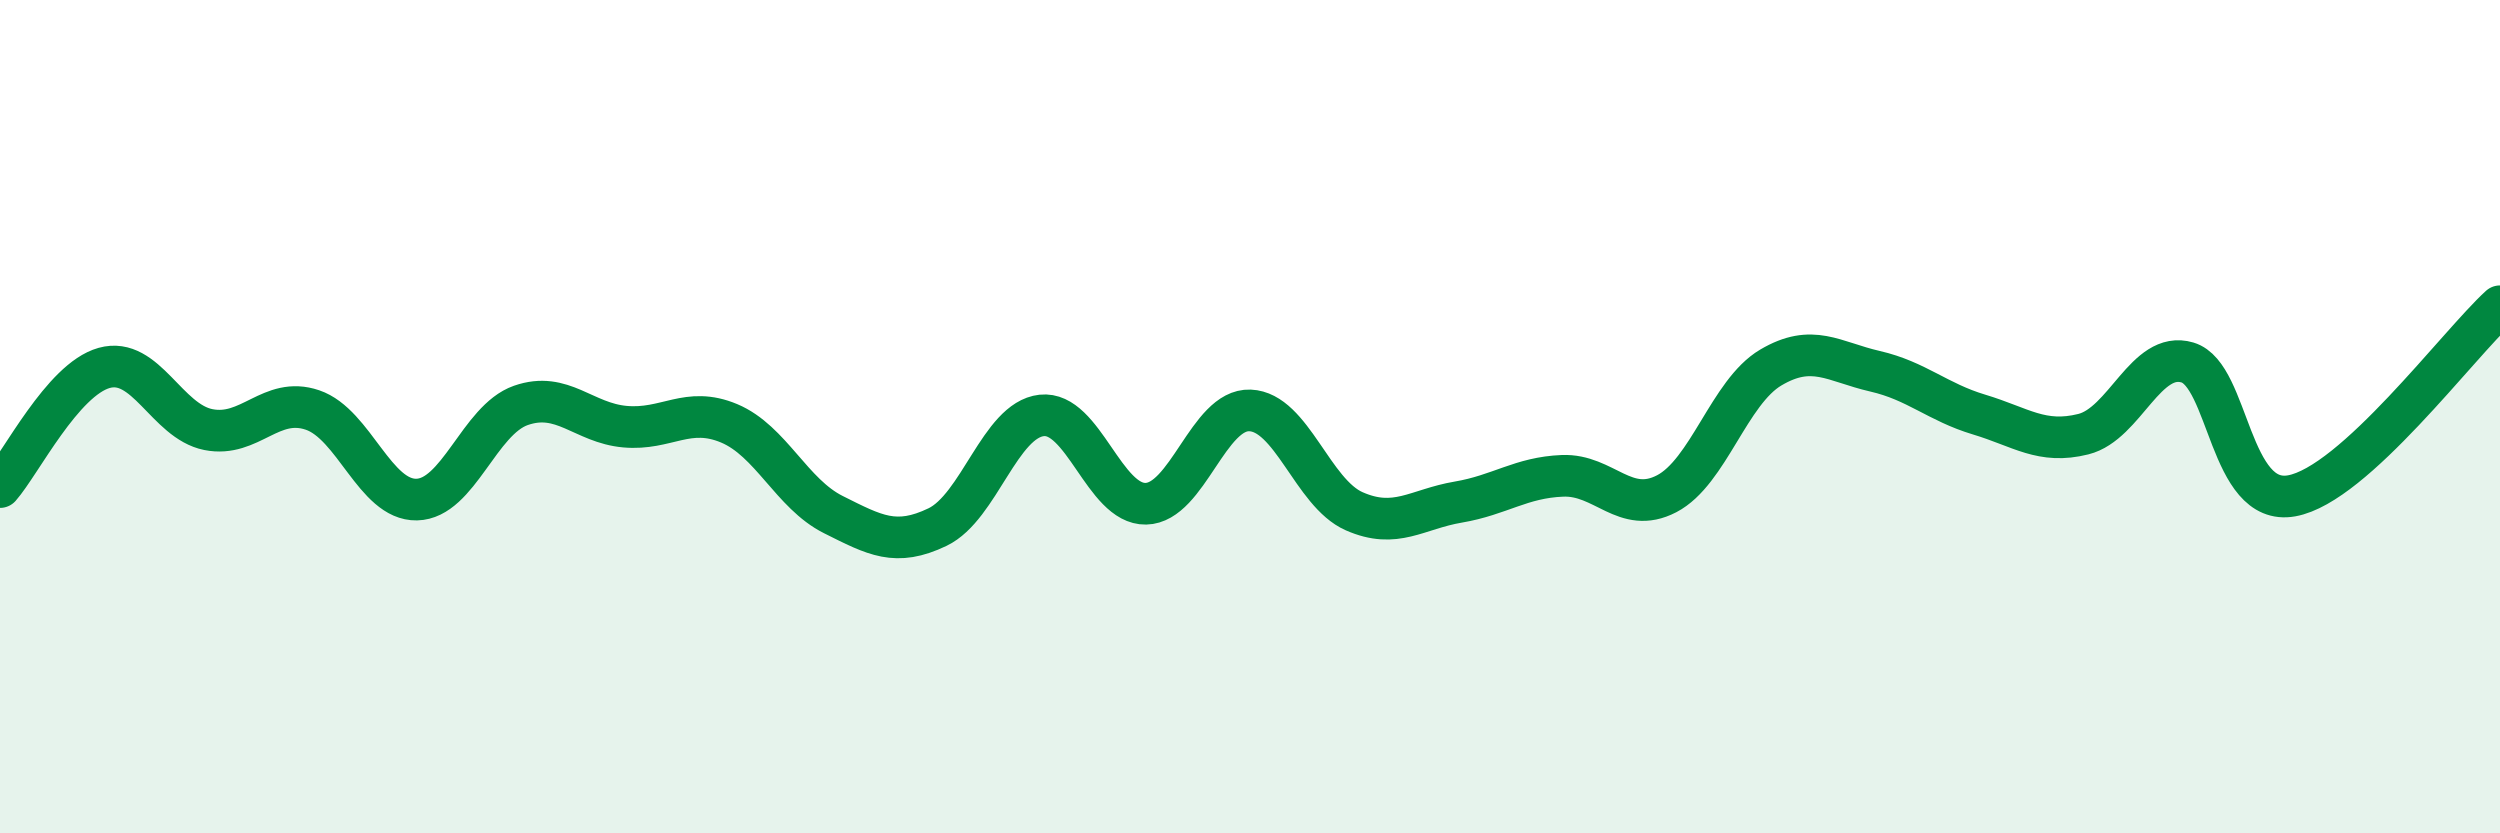
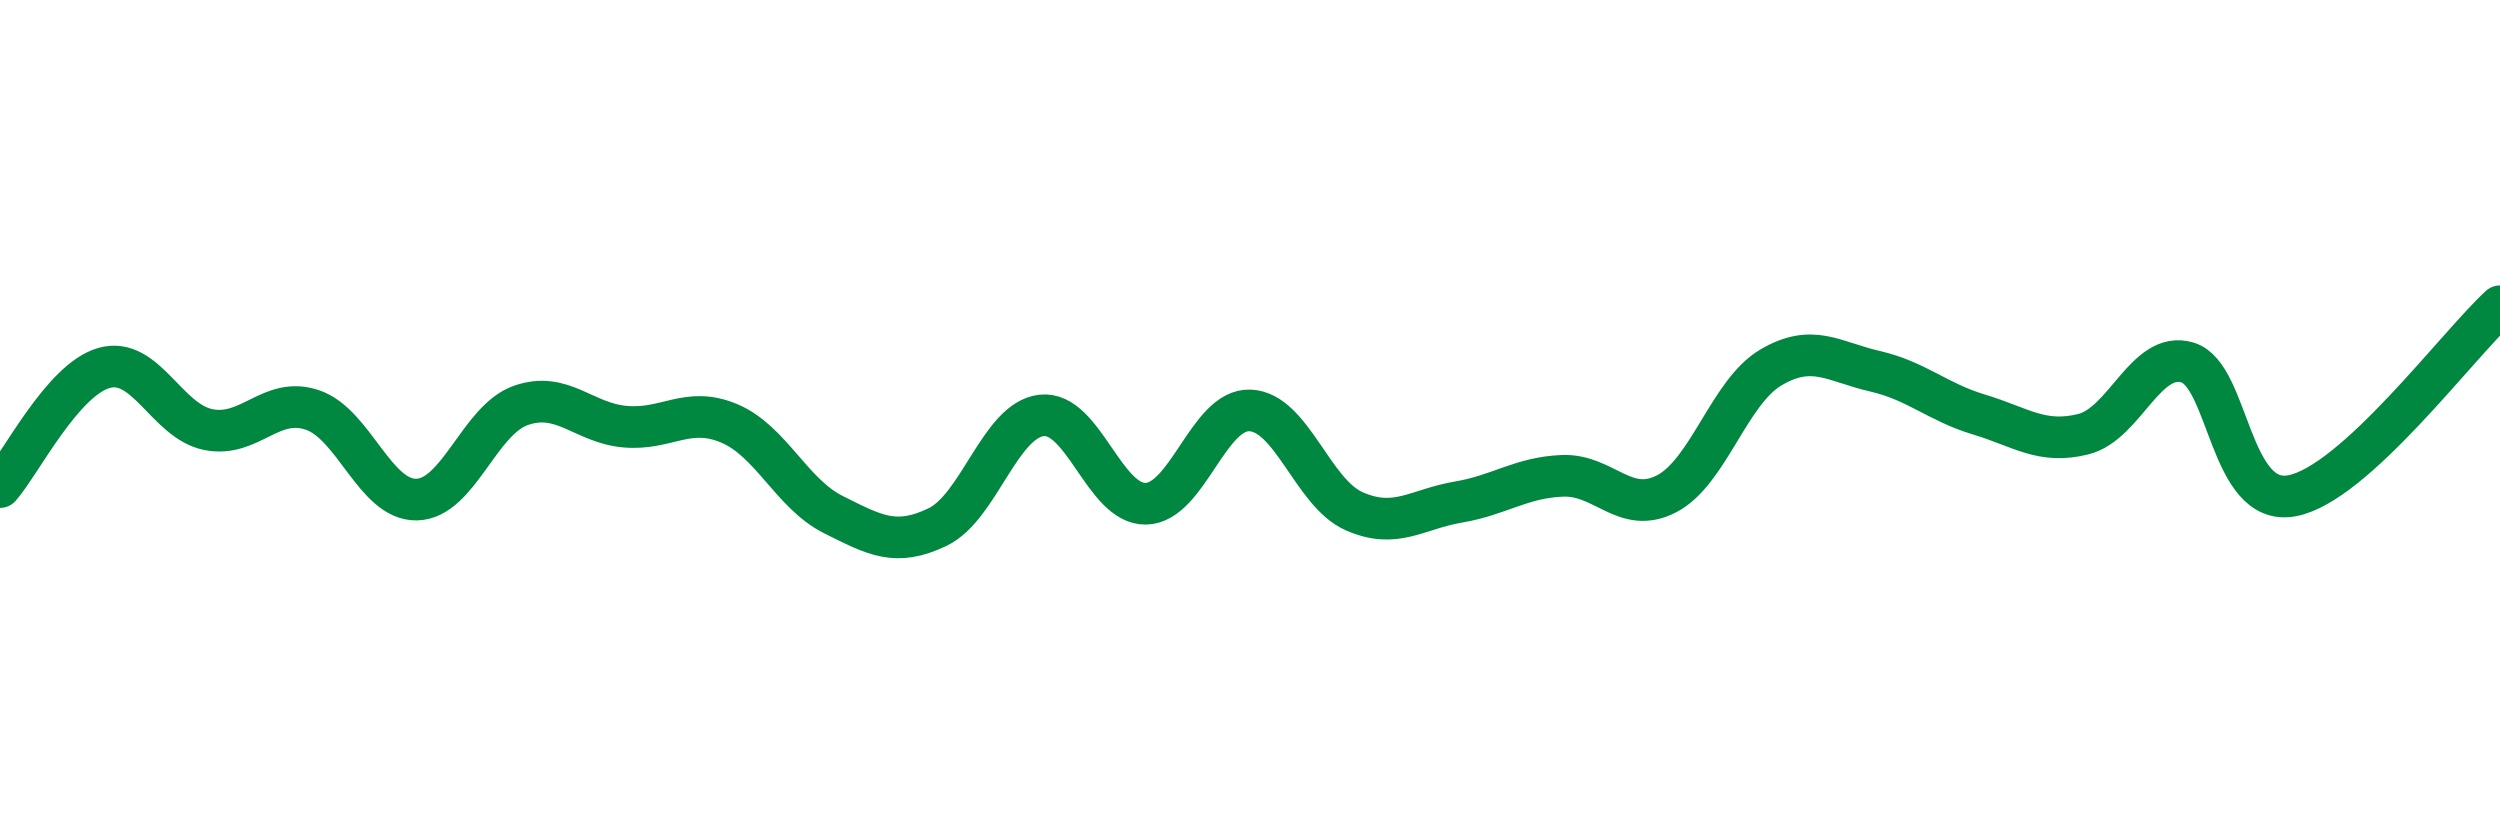
<svg xmlns="http://www.w3.org/2000/svg" width="60" height="20" viewBox="0 0 60 20">
-   <path d="M 0,11.69 C 0.5,11.12 1.5,9.11 2.5,8.83 C 3.5,8.55 4,10.11 5,10.31 C 6,10.51 6.5,9.5 7.5,9.84 C 8.5,10.18 9,12.01 10,11.99 C 11,11.97 11.5,10.08 12.5,9.73 C 13.5,9.38 14,10.15 15,10.24 C 16,10.33 16.5,9.74 17.5,10.16 C 18.5,10.58 19,11.85 20,12.35 C 21,12.85 21.5,13.13 22.5,12.65 C 23.5,12.17 24,10.08 25,9.97 C 26,9.86 26.5,12.11 27.5,12.09 C 28.5,12.07 29,9.81 30,9.85 C 31,9.89 31.5,11.83 32.5,12.27 C 33.5,12.71 34,12.22 35,12.05 C 36,11.88 36.5,11.46 37.5,11.42 C 38.5,11.38 39,12.37 40,11.85 C 41,11.33 41.5,9.41 42.5,8.82 C 43.5,8.23 44,8.68 45,8.91 C 46,9.14 46.5,9.65 47.5,9.95 C 48.5,10.25 49,10.67 50,10.42 C 51,10.17 51.5,8.4 52.5,8.7 C 53.5,9 53.5,12.17 55,11.9 C 56.5,11.63 59,8.26 60,7.35L60 20L0 20Z" fill="#008740" opacity="0.1" stroke-linecap="round" stroke-linejoin="round" />
  <path d="M 0,11.69 C 0.5,11.12 1.5,9.11 2.5,8.83 C 3.5,8.55 4,10.11 5,10.31 C 6,10.51 6.5,9.5 7.5,9.84 C 8.5,10.18 9,12.01 10,11.99 C 11,11.97 11.5,10.08 12.5,9.73 C 13.5,9.38 14,10.15 15,10.24 C 16,10.33 16.5,9.74 17.5,10.16 C 18.5,10.58 19,11.85 20,12.35 C 21,12.85 21.5,13.13 22.5,12.65 C 23.5,12.17 24,10.08 25,9.97 C 26,9.86 26.5,12.11 27.5,12.09 C 28.5,12.07 29,9.81 30,9.85 C 31,9.89 31.5,11.83 32.5,12.27 C 33.5,12.71 34,12.22 35,12.05 C 36,11.88 36.5,11.46 37.5,11.42 C 38.5,11.38 39,12.37 40,11.85 C 41,11.33 41.5,9.41 42.5,8.82 C 43.5,8.23 44,8.68 45,8.91 C 46,9.14 46.5,9.65 47.5,9.95 C 48.5,10.25 49,10.67 50,10.42 C 51,10.17 51.5,8.4 52.5,8.7 C 53.5,9 53.5,12.17 55,11.9 C 56.5,11.63 59,8.26 60,7.35" stroke="#008740" stroke-width="1" fill="none" stroke-linecap="round" stroke-linejoin="round" />
</svg>